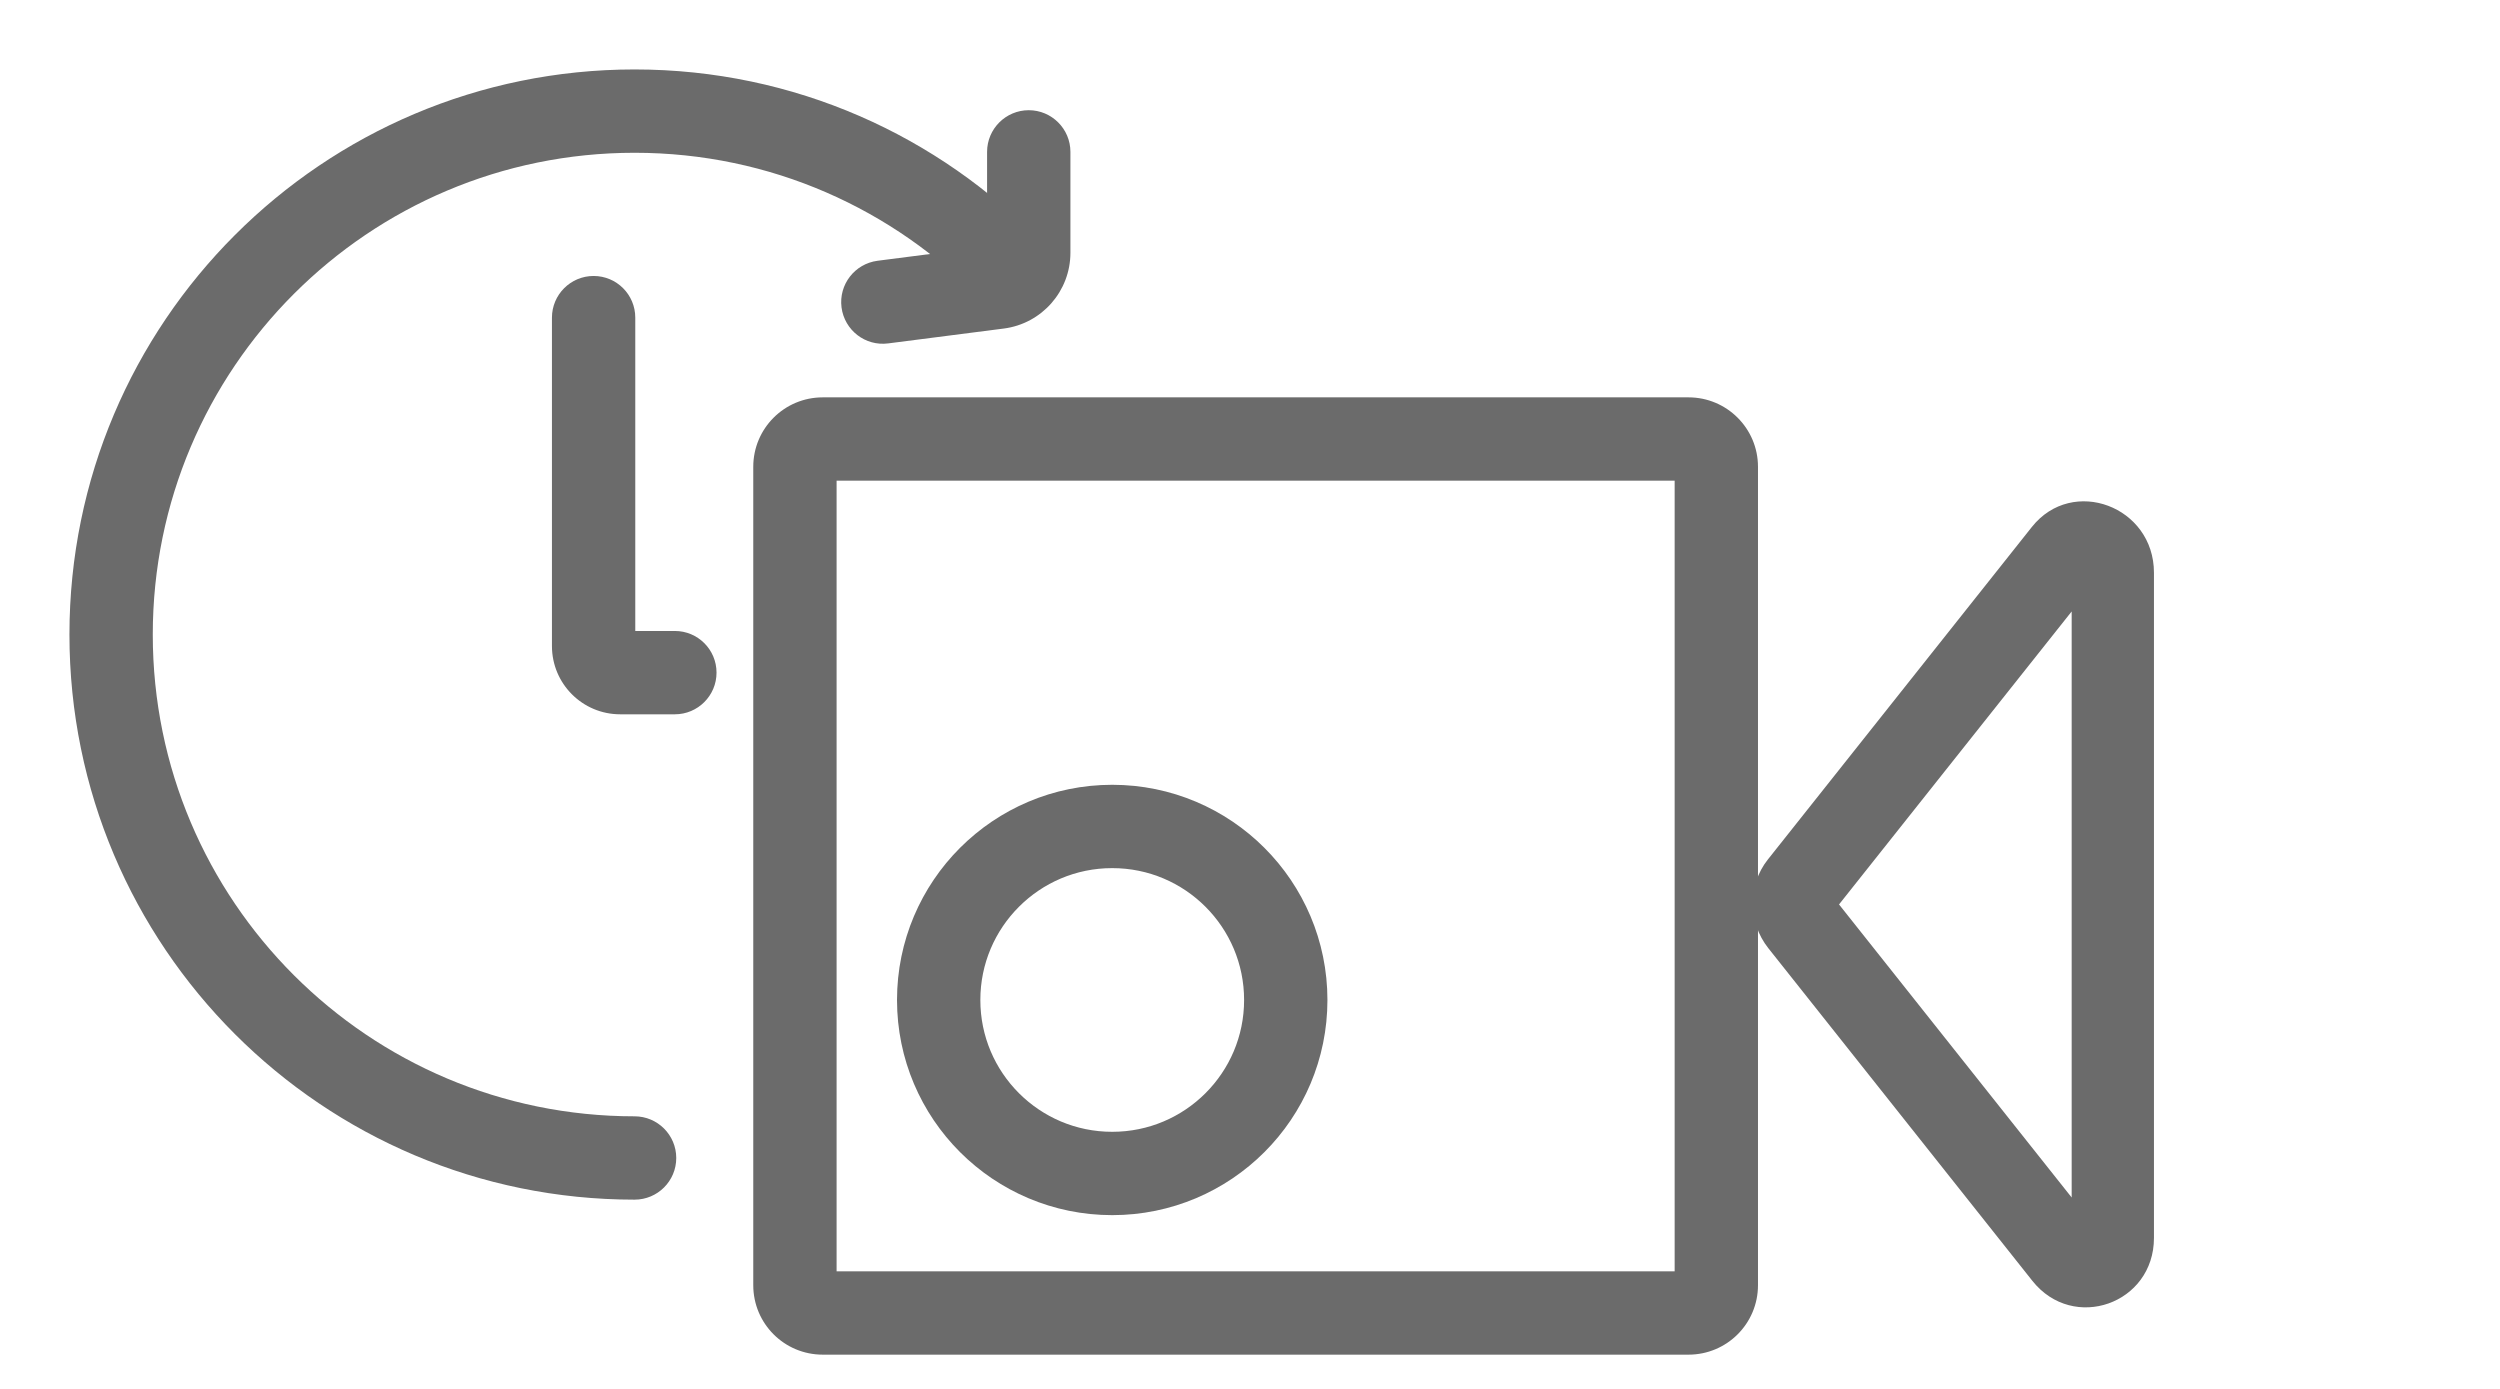
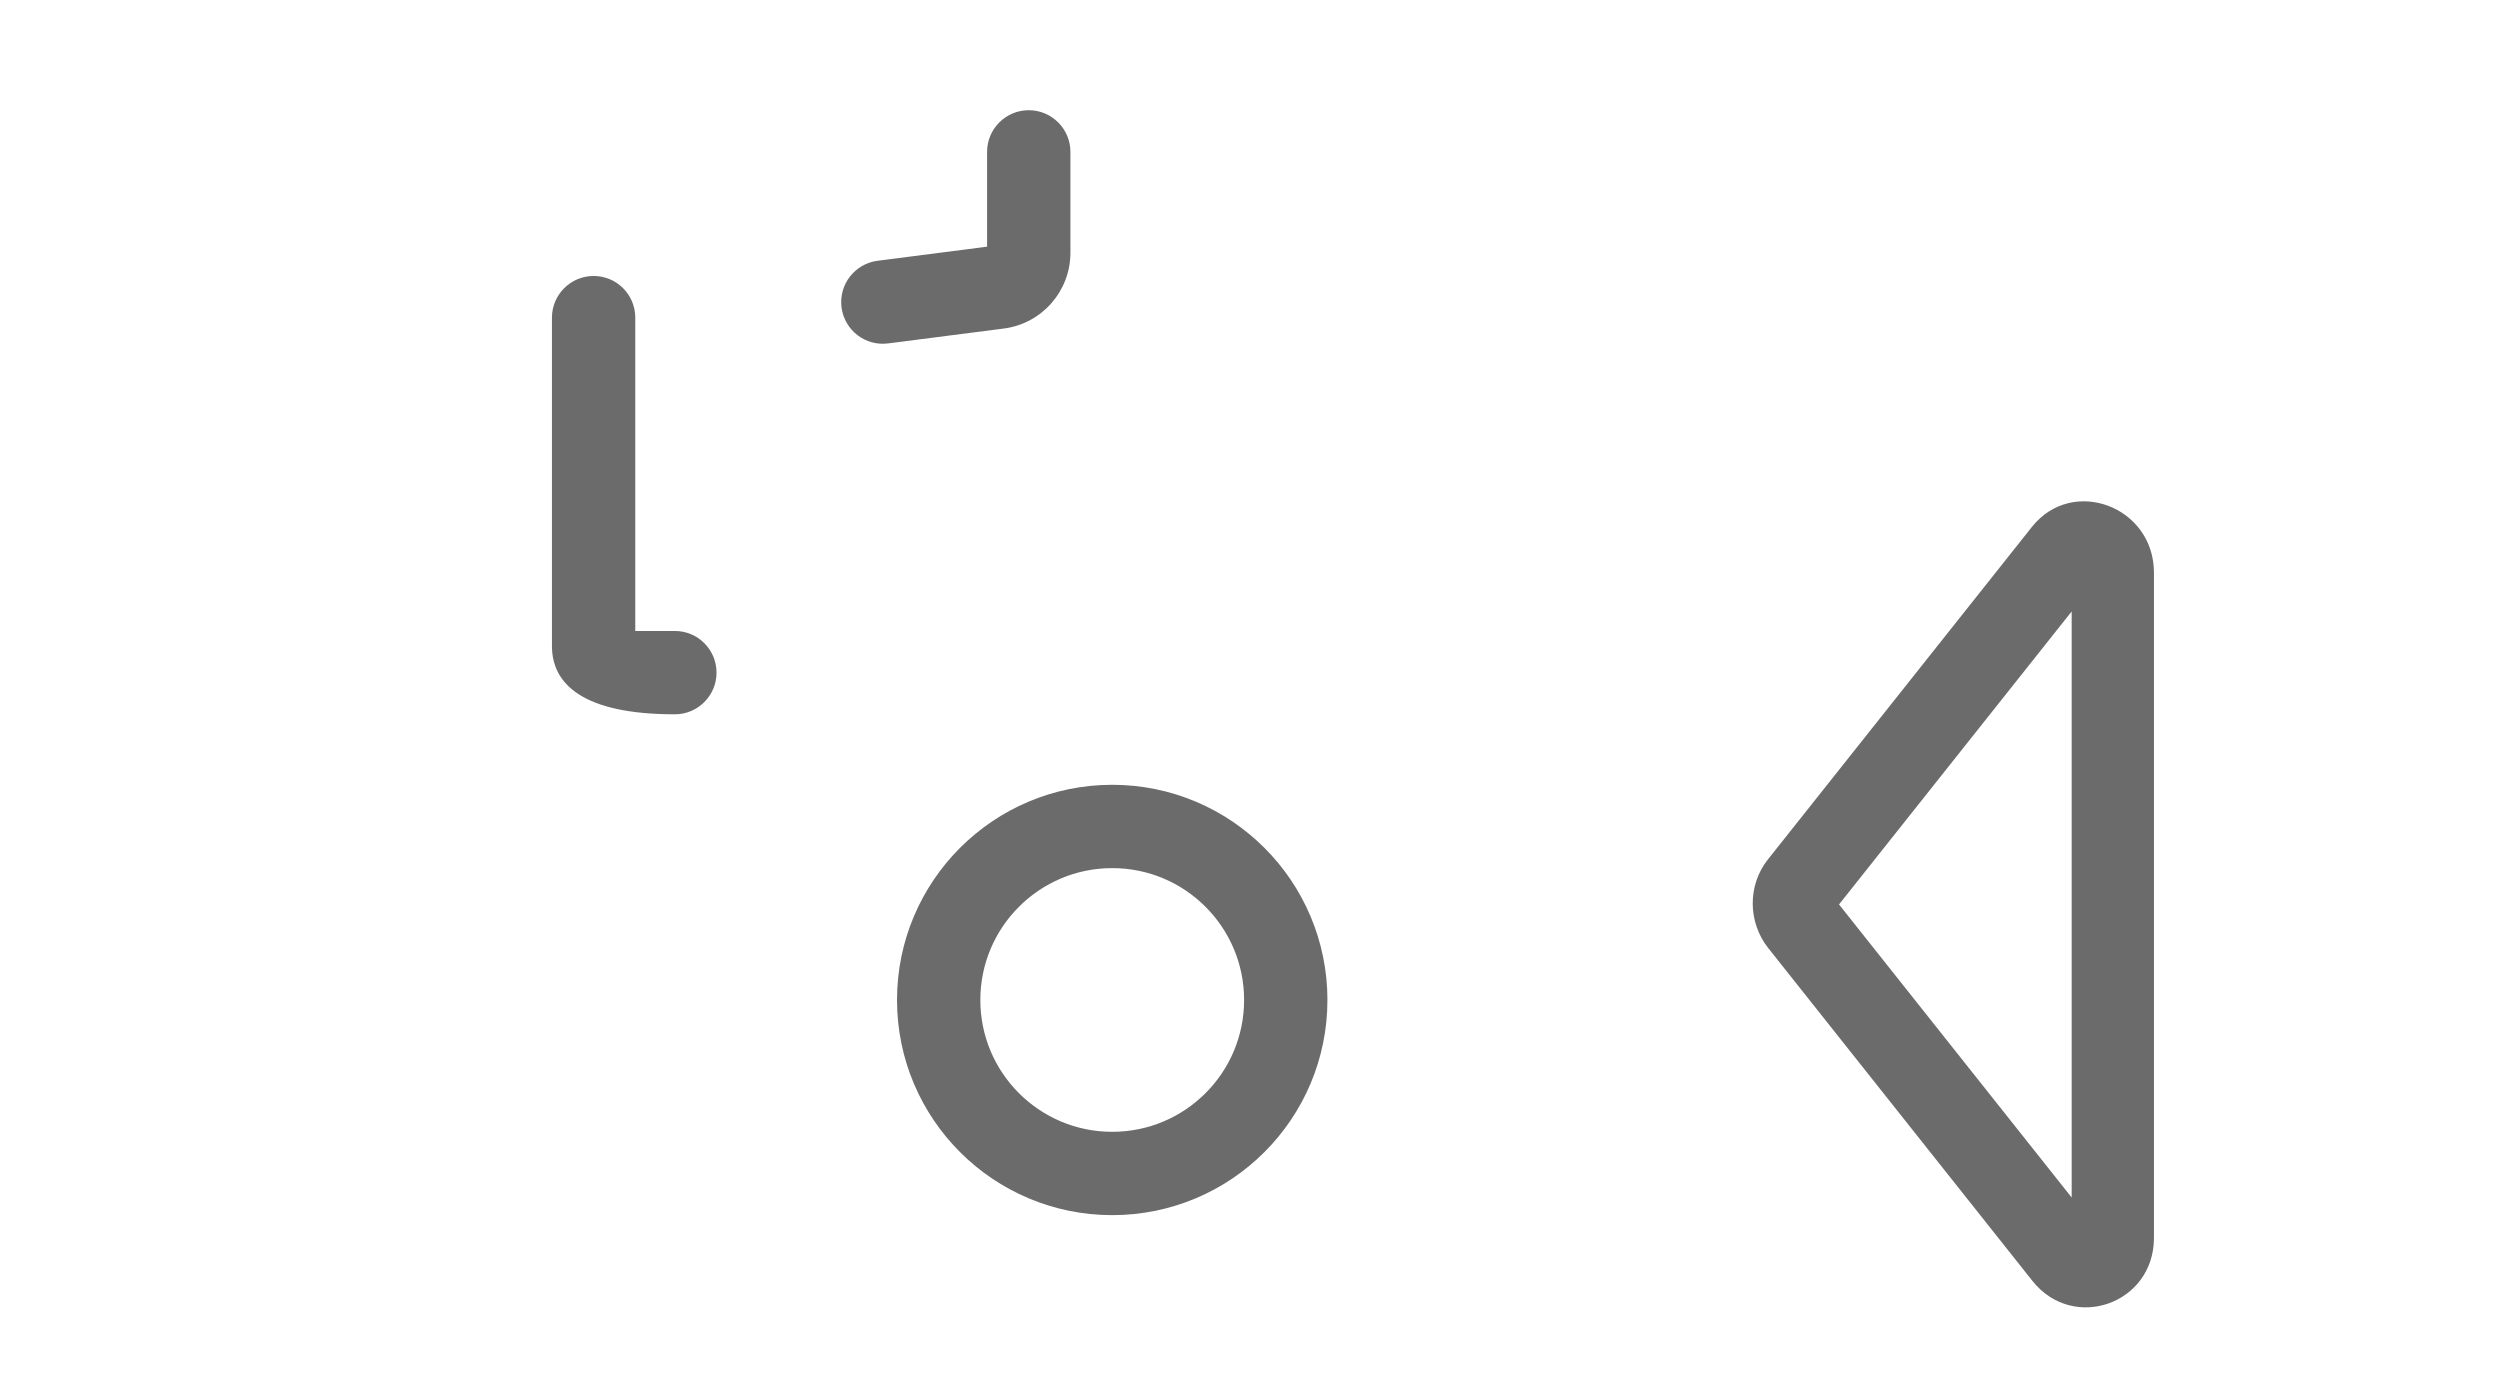
<svg xmlns="http://www.w3.org/2000/svg" width="36" height="20" viewBox="0 0 36 20" fill="none">
  <path fill-rule="evenodd" clip-rule="evenodd" d="M29.832 8.805L26.482 13.024L29.832 17.244L29.832 8.805ZM31.017 8.247C31.017 7.292 29.844 6.852 29.259 7.588L25.457 12.377C25.164 12.747 25.167 13.28 25.464 13.654L29.266 18.444C29.855 19.186 31.017 18.776 31.017 17.826L31.017 8.247Z" fill="#6B6B6B" />
-   <path fill-rule="evenodd" clip-rule="evenodd" d="M12.047 6.922V18.307H24.115V6.922H12.047ZM11.847 5.722C11.294 5.722 10.847 6.17 10.847 6.722V18.507C10.847 19.06 11.294 19.507 11.847 19.507H24.315C24.867 19.507 25.315 19.06 25.315 18.507V6.722C25.315 6.17 24.867 5.722 24.315 5.722H11.847Z" fill="#6B6B6B" />
  <path d="M18.515 14.4C18.515 15.78 17.396 16.898 16.016 16.898C14.636 16.898 13.517 15.78 13.517 14.4C13.517 13.02 14.636 11.901 16.016 11.901C17.396 11.901 18.515 13.02 18.515 14.4Z" stroke="#6B6B6B" stroke-width="1.2" />
-   <path fill-rule="evenodd" clip-rule="evenodd" d="M9.138 2.2C5.306 2.2 2.2 5.306 2.2 9.138C2.2 12.969 5.306 16.075 9.138 16.075C9.469 16.075 9.738 16.344 9.738 16.675C9.738 17.007 9.469 17.275 9.138 17.275C4.644 17.275 1 13.632 1 9.138C1 4.644 4.644 1 9.138 1C11.438 1 13.517 1.956 14.996 3.49C15.226 3.728 15.219 4.108 14.98 4.338C14.742 4.568 14.362 4.561 14.132 4.323C12.87 3.013 11.099 2.2 9.138 2.2Z" fill="#6B6B6B" />
-   <path fill-rule="evenodd" clip-rule="evenodd" d="M8.548 3.974C8.88 3.974 9.148 4.243 9.148 4.574V9.086H9.718C10.049 9.086 10.318 9.354 10.318 9.686C10.318 10.017 10.049 10.286 9.718 10.286H8.931C8.388 10.286 7.948 9.846 7.948 9.303V4.574C7.948 4.243 8.217 3.974 8.548 3.974Z" fill="#6B6B6B" />
+   <path fill-rule="evenodd" clip-rule="evenodd" d="M8.548 3.974C8.88 3.974 9.148 4.243 9.148 4.574V9.086H9.718C10.049 9.086 10.318 9.354 10.318 9.686C10.318 10.017 10.049 10.286 9.718 10.286C8.388 10.286 7.948 9.846 7.948 9.303V4.574C7.948 4.243 8.217 3.974 8.548 3.974Z" fill="#6B6B6B" />
  <path fill-rule="evenodd" clip-rule="evenodd" d="M14.814 1.587C15.145 1.587 15.414 1.856 15.414 2.187V3.64C15.414 4.193 15.003 4.66 14.455 4.731L12.79 4.945C12.461 4.988 12.161 4.756 12.118 4.427C12.076 4.098 12.308 3.798 12.637 3.755L14.214 3.552V2.187C14.214 1.856 14.483 1.587 14.814 1.587Z" fill="#6B6B6B" />
</svg>